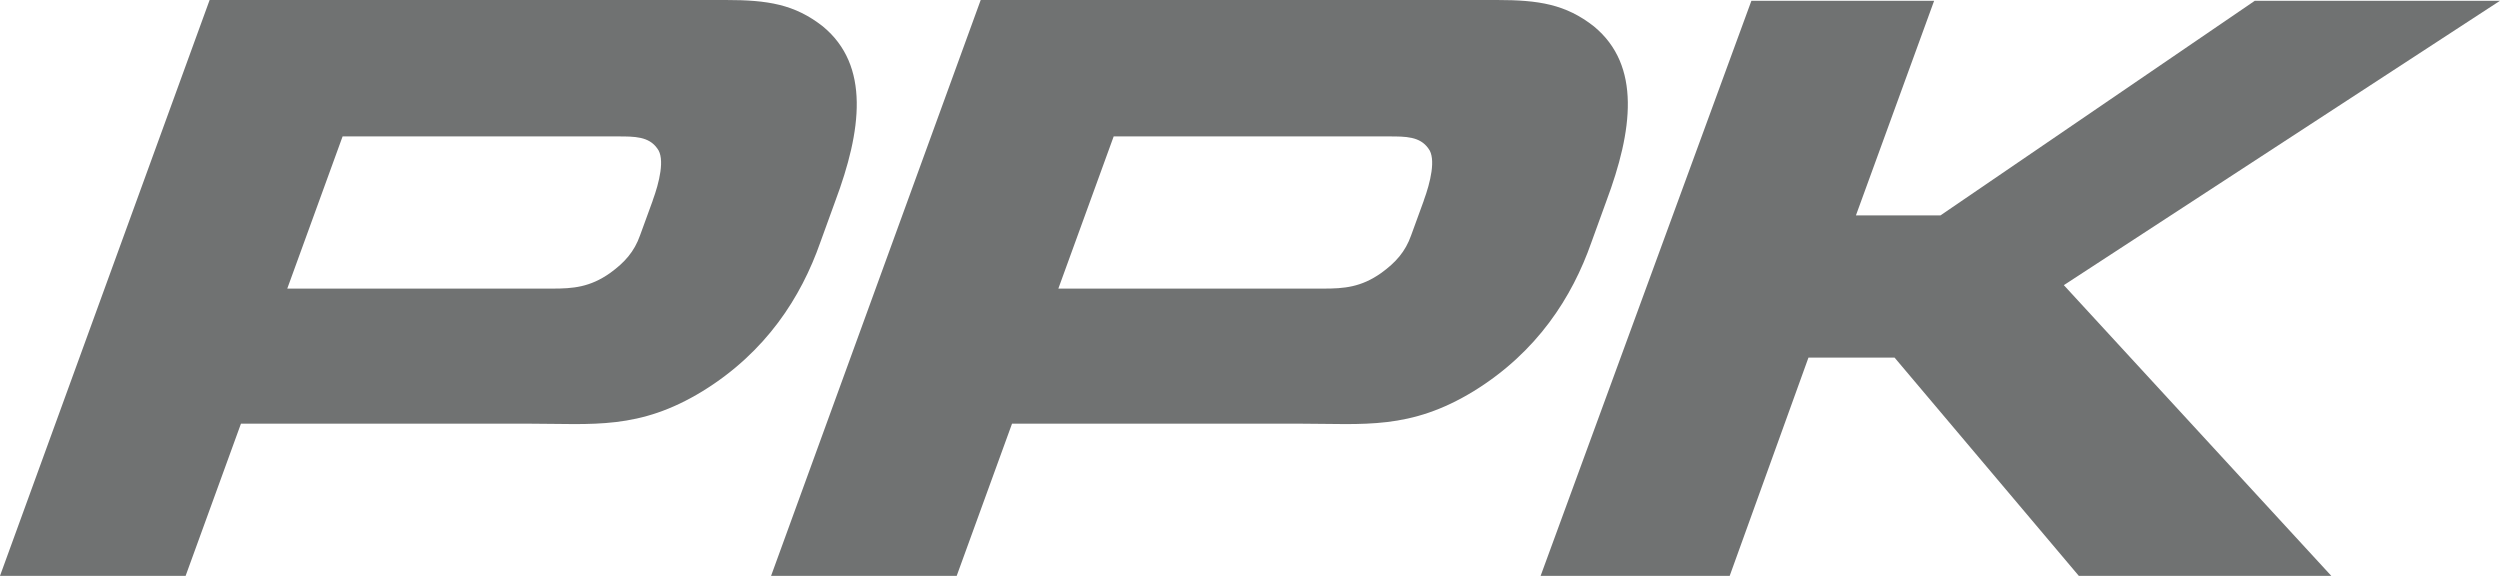
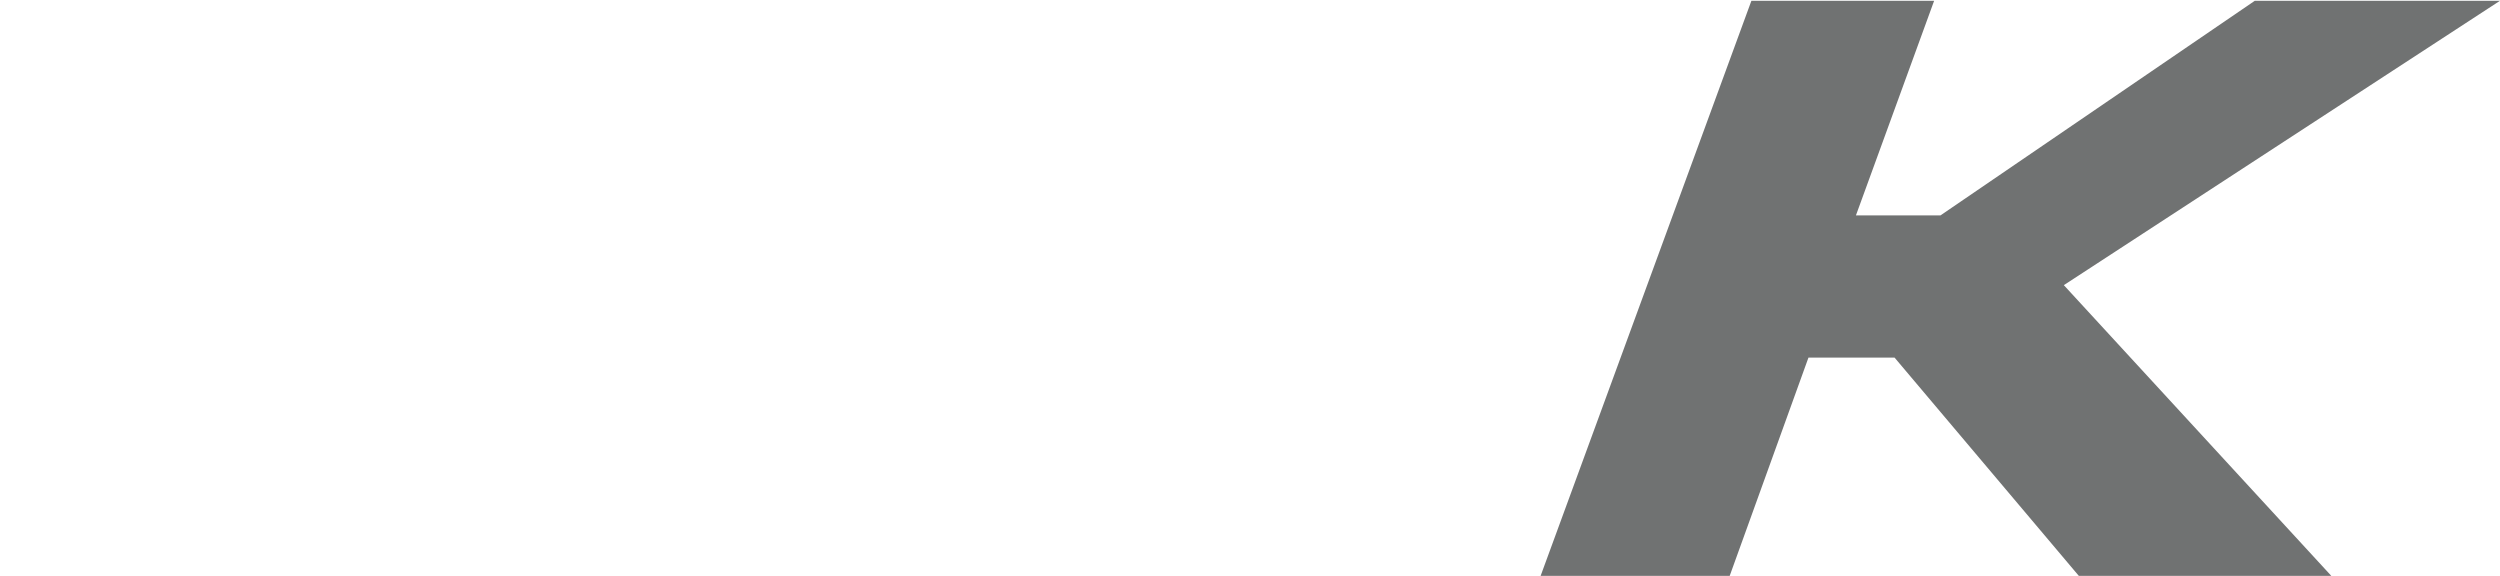
<svg xmlns="http://www.w3.org/2000/svg" id="a" viewBox="0 0 130.11 29.97">
-   <path d="M36.58,20.35c-3.33,2.04-5.73,1.7-9.02,1.7h-15.02l-2.88,7.92H0L10.91,0h26.86c2.18,0,3.58.22,5.05,1.37,2.48,2.04,2.02,5.44.65,9.1l-.78,2.15c-1,2.85-2.82,5.7-6.11,7.73ZM33.97,10.43c.34-.92.65-2.18.24-2.7-.44-.63-1.18-.63-2.06-.63h-14.32l-2.88,7.92h13.8c1.07,0,1.95-.07,3-.81.76-.55,1.26-1.11,1.56-1.96l.66-1.81Z" style="fill:#707272;" />
-   <path d="M76.71,20.35c-3.33,2.04-5.73,1.7-9.02,1.7h-15.02l-2.88,7.92h-9.66L51.04,0h26.86c2.18,0,3.58.22,5.05,1.37,2.48,2.04,2.02,5.44.65,9.1l-.78,2.15c-1,2.85-2.82,5.7-6.11,7.73ZM74.1,10.43c.34-.92.65-2.18.24-2.7-.44-.63-1.18-.63-2.06-.63h-14.32l-2.88,7.92h13.8c1.07,0,1.95-.07,3-.81.76-.55,1.26-1.11,1.56-1.96l.66-1.81Z" style="fill:#707272;" />
  <path d="M108.19,29.97l-9.59-11.36h-4.48l-4.1,11.36h-9.84L91.15.04h9.51l-4.07,11.17h4.4L117.35.04h12.76l-22.7,14.8,13.92,15.13h-13.14Z" style="fill:#707272;" />
</svg>